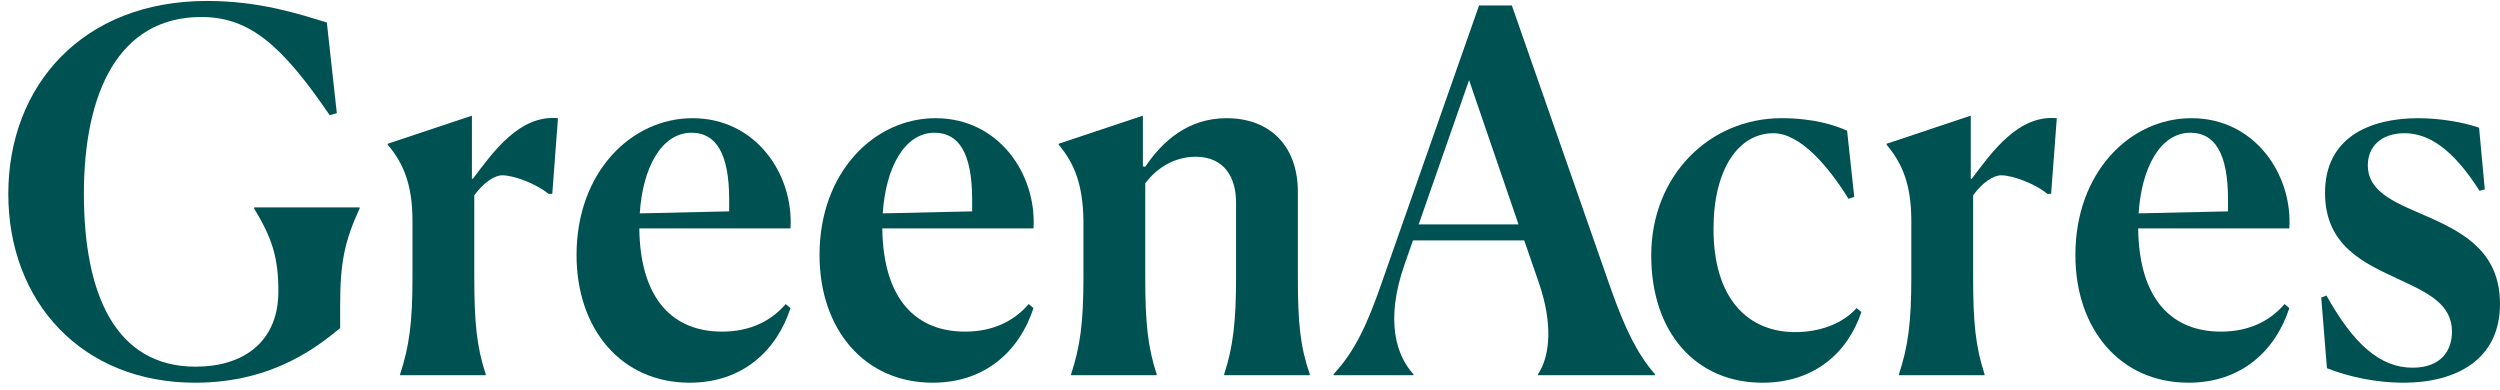
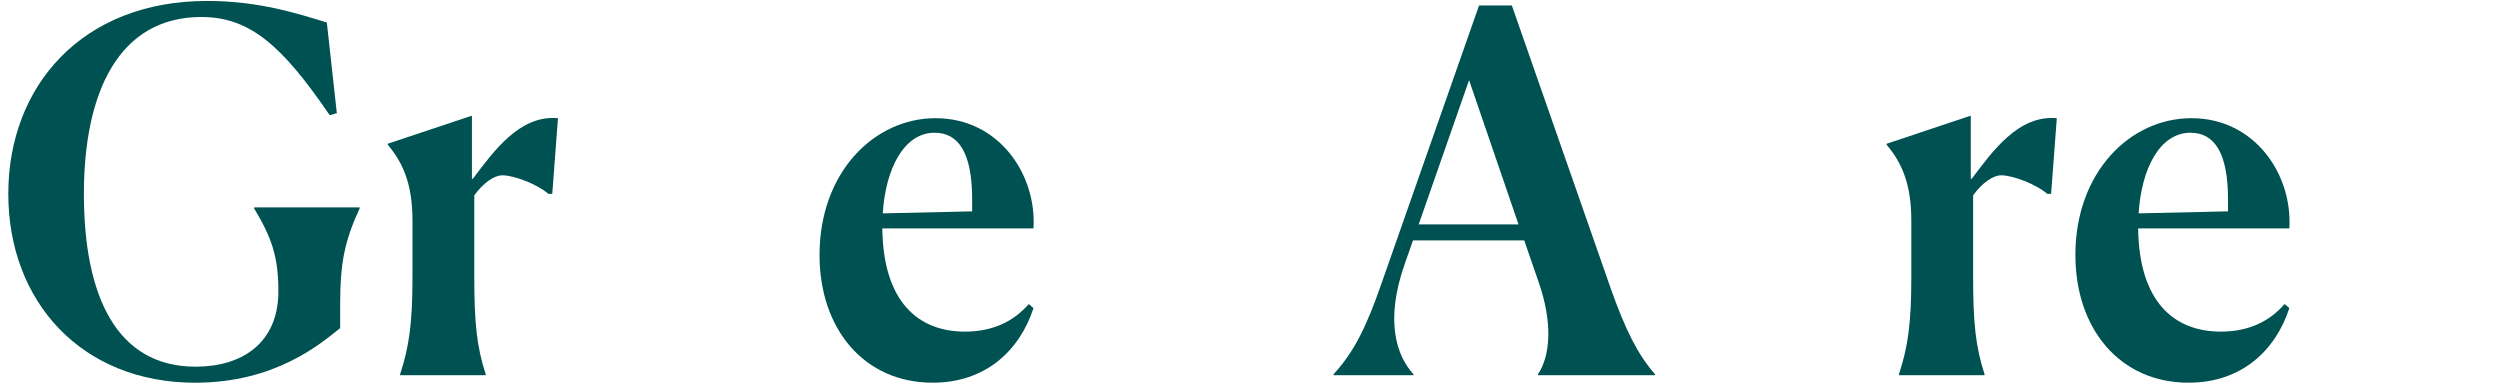
<svg xmlns="http://www.w3.org/2000/svg" width="250" height="39" viewBox="0 0 250 39" fill="none">
  <path d="M19.515 38.271C8.151 38.271 0.83 30.155 0.83 19.385C0.83 8.612 8.199 0.095 20.703 0.095C25.981 0.095 29.879 1.399 32.684 2.25L33.683 11.318L32.97 11.519C28.216 4.555 24.983 1.7 20.133 1.7C11.86 1.7 8.389 9.263 8.389 19.385C8.389 29.553 11.622 36.668 19.562 36.668C24.27 36.668 27.74 34.263 27.835 29.355C27.883 25.646 27.122 23.693 25.41 20.838V20.738H35.965V20.838C34.444 24.143 34.016 26.296 34.016 30.507V32.809C32.019 34.415 27.502 38.271 19.515 38.271Z" fill="#005151" />
  <path d="M40.012 37.419C40.916 34.664 41.248 32.31 41.248 27.75V22.088C41.248 18.381 40.297 16.277 38.776 14.474V14.374L47.192 11.567V17.88H47.286C49.33 15.176 51.946 11.467 55.797 11.819L55.227 19.385H54.846C53.657 18.381 51.375 17.53 50.234 17.53C49.426 17.53 48.332 18.281 47.429 19.534V27.701C47.429 32.21 47.666 34.664 48.57 37.419V37.519H40.012V37.419Z" fill="#005151" />
-   <path d="M63.977 21.337L72.916 21.136V19.935C72.916 15.326 71.584 13.273 69.159 13.273C66.117 13.273 64.262 16.828 63.977 21.337ZM78.573 30.407L79.049 30.806C77.67 35.065 74.247 38.27 68.97 38.27C62.123 38.27 57.654 32.91 57.654 25.497C57.654 17.229 63.121 11.819 69.254 11.819C75.626 11.819 79.382 17.481 79.049 22.842H63.93C64.025 30.106 67.448 33.162 72.202 33.162C75.008 33.162 77.1 32.11 78.573 30.407Z" fill="#005151" />
  <path d="M88.276 21.337L97.215 21.136V19.935C97.215 15.326 95.883 13.273 93.458 13.273C90.415 13.273 88.561 16.828 88.276 21.337ZM102.872 30.407L103.348 30.806C101.969 35.065 98.546 38.27 93.269 38.27C86.421 38.27 81.953 32.91 81.953 25.497C81.953 17.229 87.42 11.819 93.553 11.819C99.925 11.819 103.68 17.481 103.348 22.842H88.229C88.323 30.106 91.747 33.162 96.501 33.162C99.307 33.162 101.399 32.11 102.872 30.407Z" fill="#005151" />
-   <path d="M107.109 37.419C108.012 34.664 108.344 32.31 108.344 27.75V22.088C108.296 18.381 107.393 16.277 105.872 14.474V14.374L114.288 11.567V16.63L114.525 16.679C116.237 14.124 118.804 11.819 122.655 11.819C127.077 11.819 129.786 14.675 129.786 19.184V27.701C129.786 32.31 130.025 34.664 130.976 37.419V37.519H122.418V37.419C123.321 34.664 123.606 32.11 123.606 27.75V20.236C123.606 17.731 122.418 15.675 119.564 15.675C117.568 15.675 115.761 16.679 114.525 18.332V27.701C114.525 32.21 114.763 34.664 115.666 37.419V37.519H107.109V37.419Z" fill="#005151" />
  <path d="M151.852 22.441L146.907 8.012L141.867 22.441H151.852ZM133.358 37.52V37.419C135.498 35.114 136.733 32.411 138.112 28.452L147.906 0.548H151.186L161.076 28.854C162.55 33.01 163.787 35.467 165.497 37.419V37.52H153.802V37.419C155.038 35.567 155.275 32.311 153.896 28.303L152.423 24.043H141.298L140.489 26.348C138.445 32.11 139.68 35.616 141.345 37.419V37.52H133.358Z" fill="#005151" />
-   <path d="M186.137 31.207C184.758 35.315 181.383 38.271 176.248 38.271C169.591 38.271 165.123 33.262 165.123 25.546C165.123 17.53 170.97 11.819 178.149 11.819C181.383 11.819 183.475 12.519 184.71 13.072L185.424 19.685L184.853 19.884C182.808 16.578 180.004 13.322 177.341 13.322C173.87 13.322 171.351 16.879 171.351 22.891C171.351 29.905 174.821 33.211 179.528 33.211C181.905 33.211 184.235 32.411 185.661 30.806L186.137 31.207Z" fill="#005151" />
  <path d="M189.897 37.419C190.8 34.664 191.132 32.31 191.132 27.75V22.088C191.132 18.381 190.182 16.277 188.661 14.474V14.374L197.076 11.567V17.88H197.171C199.215 15.176 201.831 11.467 205.681 11.819L205.111 19.385H204.73C203.542 18.381 201.26 17.53 200.119 17.53C199.31 17.53 198.217 18.281 197.313 19.534V27.701C197.313 32.21 197.551 34.664 198.454 37.419V37.519H189.897V37.419Z" fill="#005151" />
  <path d="M213.862 21.337L222.801 21.136V19.935C222.801 15.326 221.469 13.273 219.044 13.273C216.001 13.273 214.147 16.828 213.862 21.337ZM228.458 30.407L228.934 30.806C227.555 35.065 224.131 38.27 218.855 38.27C212.007 38.27 207.539 32.91 207.539 25.497C207.539 17.229 213.006 11.819 219.139 11.819C225.511 11.819 229.266 17.481 228.934 22.842H213.814C213.909 30.106 217.333 33.162 222.087 33.162C224.893 33.162 226.985 32.11 228.458 30.407Z" fill="#005151" />
-   <path d="M248.478 18.932L247.956 19.084C245.244 14.824 242.821 13.322 240.443 13.322C238.161 13.322 236.783 14.623 236.783 16.529C236.783 19.385 239.873 20.385 243.154 21.839C246.576 23.392 250 25.345 250 30.407C250 35.917 245.673 38.271 240.348 38.271C237.59 38.271 234.833 37.671 232.694 36.82L232.123 29.754L232.646 29.553C235.356 34.414 238.019 36.769 241.251 36.769C244.152 36.769 245.198 35.014 245.198 33.162C245.198 30.456 242.868 29.304 239.921 27.95C236.497 26.348 232.503 24.645 232.503 19.285C232.503 13.772 236.925 11.82 241.822 11.82C244.152 11.82 246.481 12.27 247.908 12.771L248.478 18.932Z" fill="#005151" />
</svg>